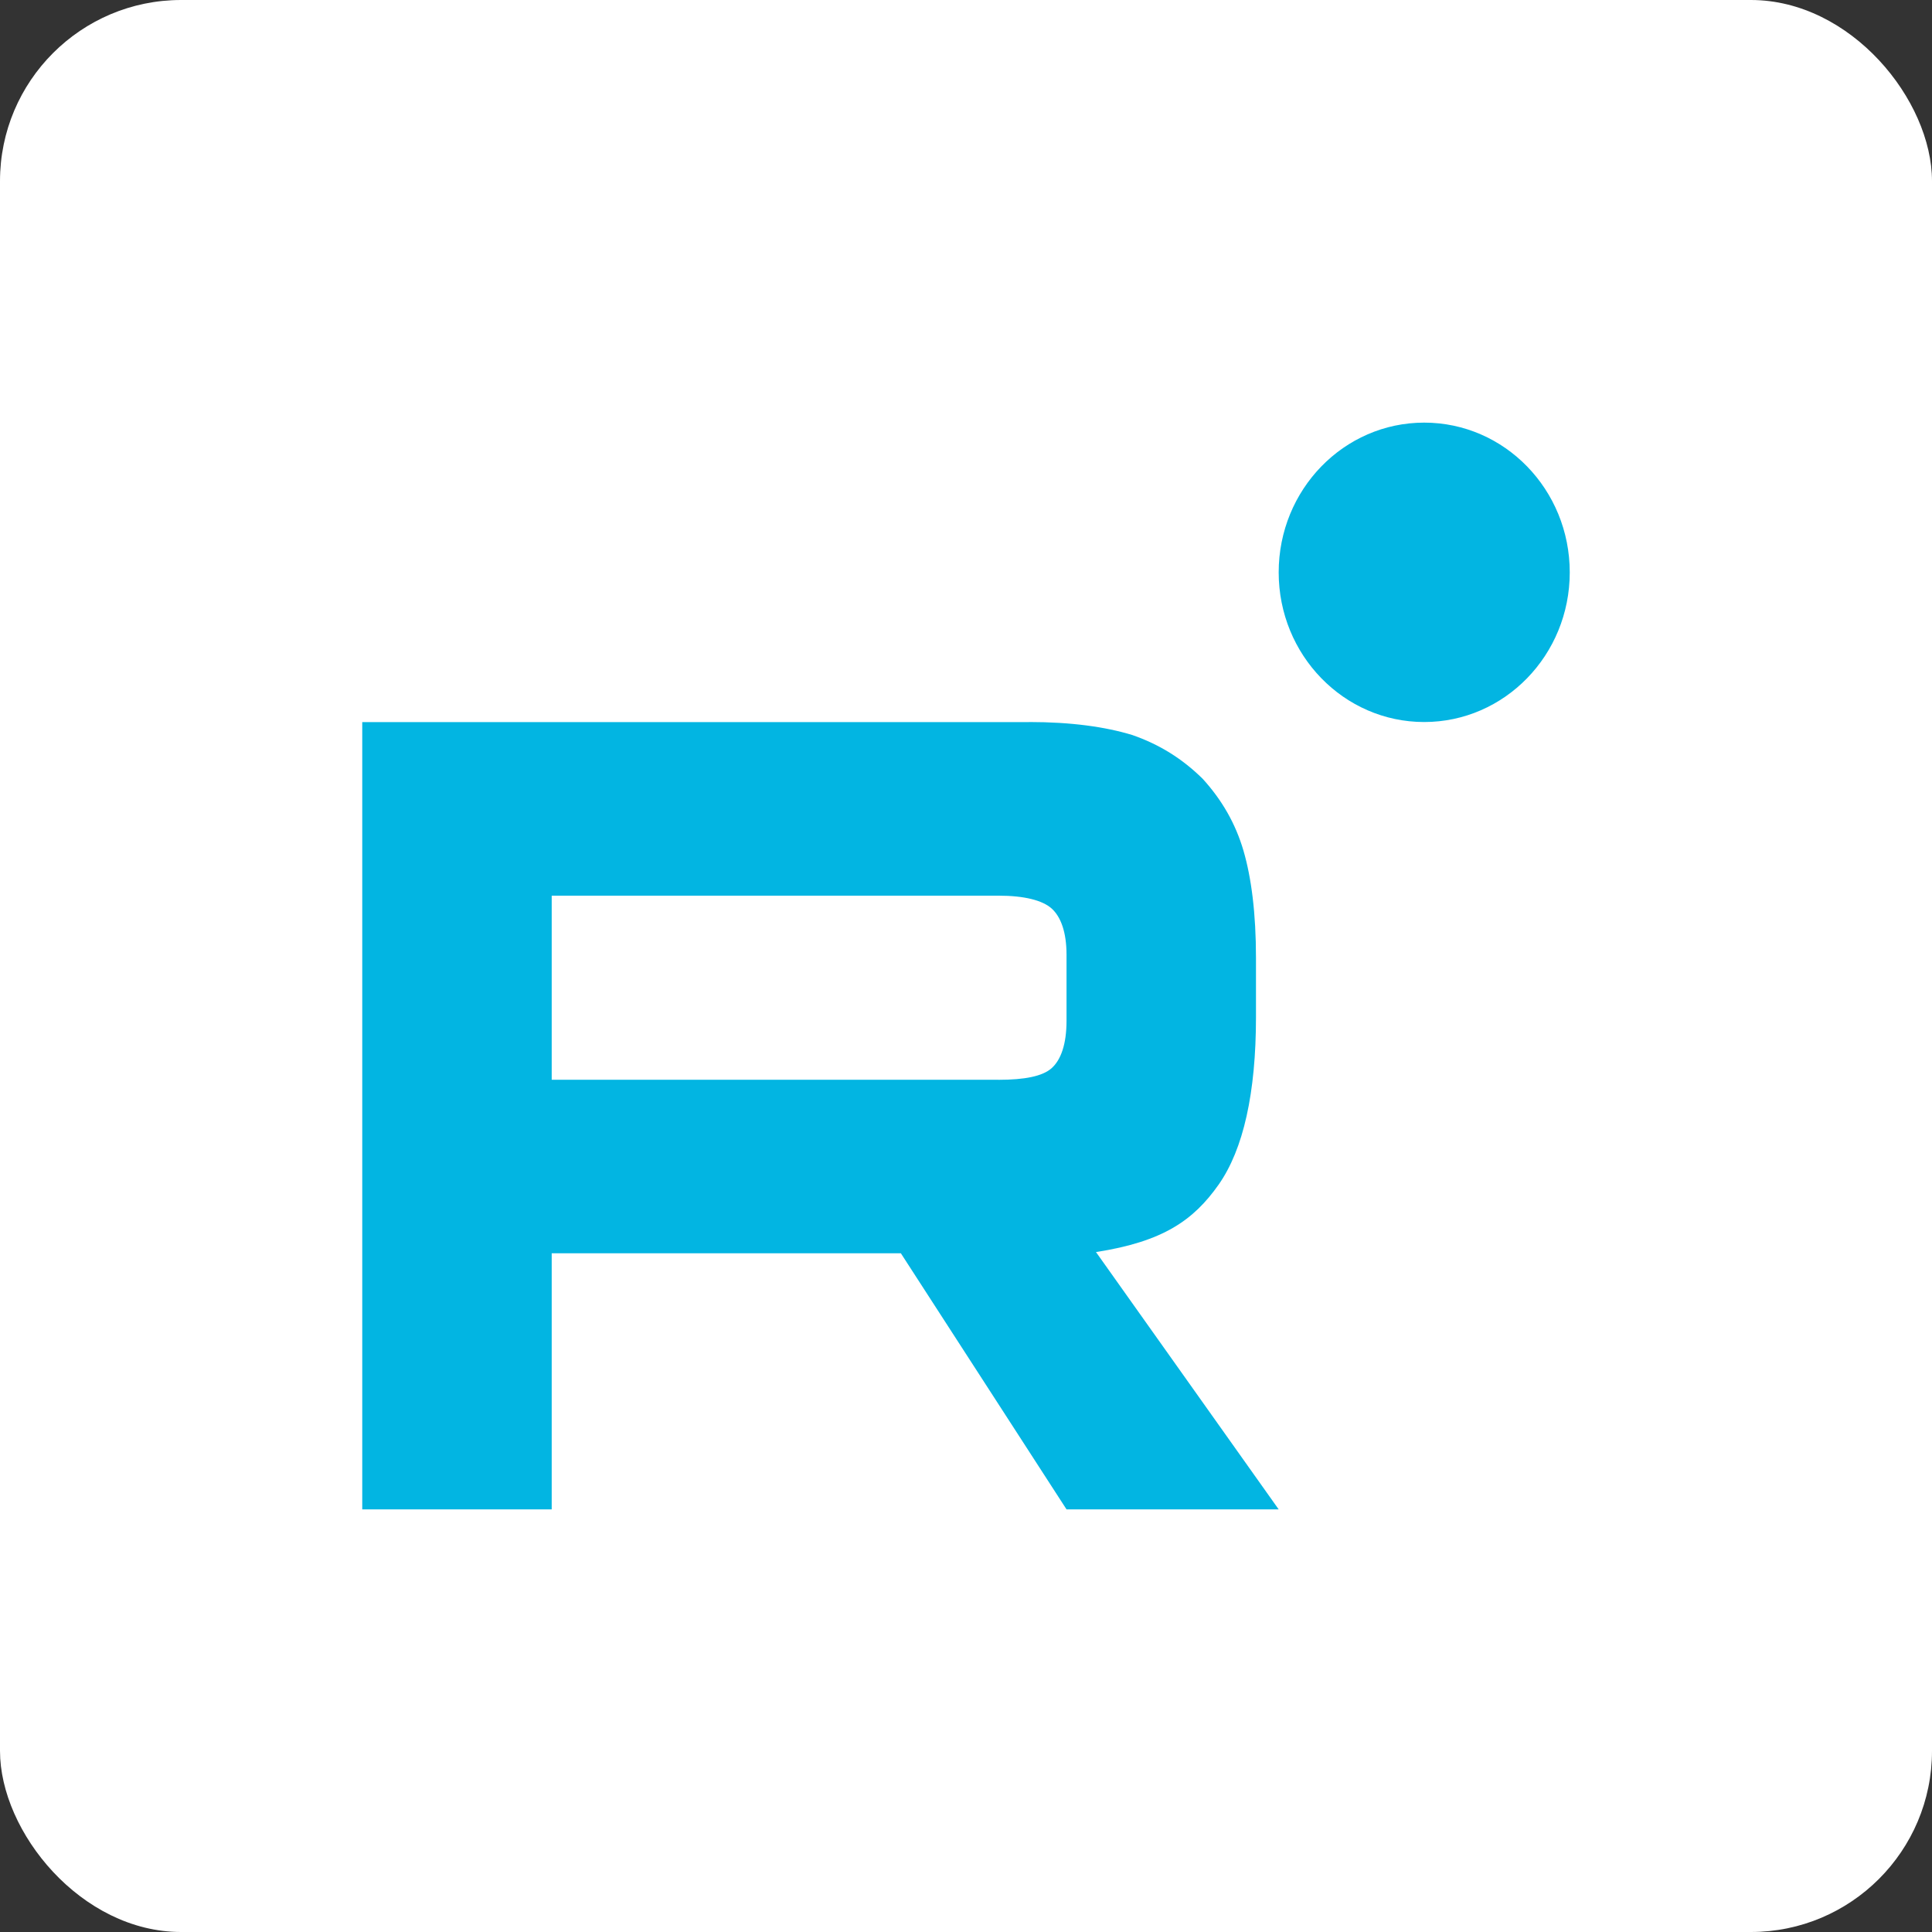
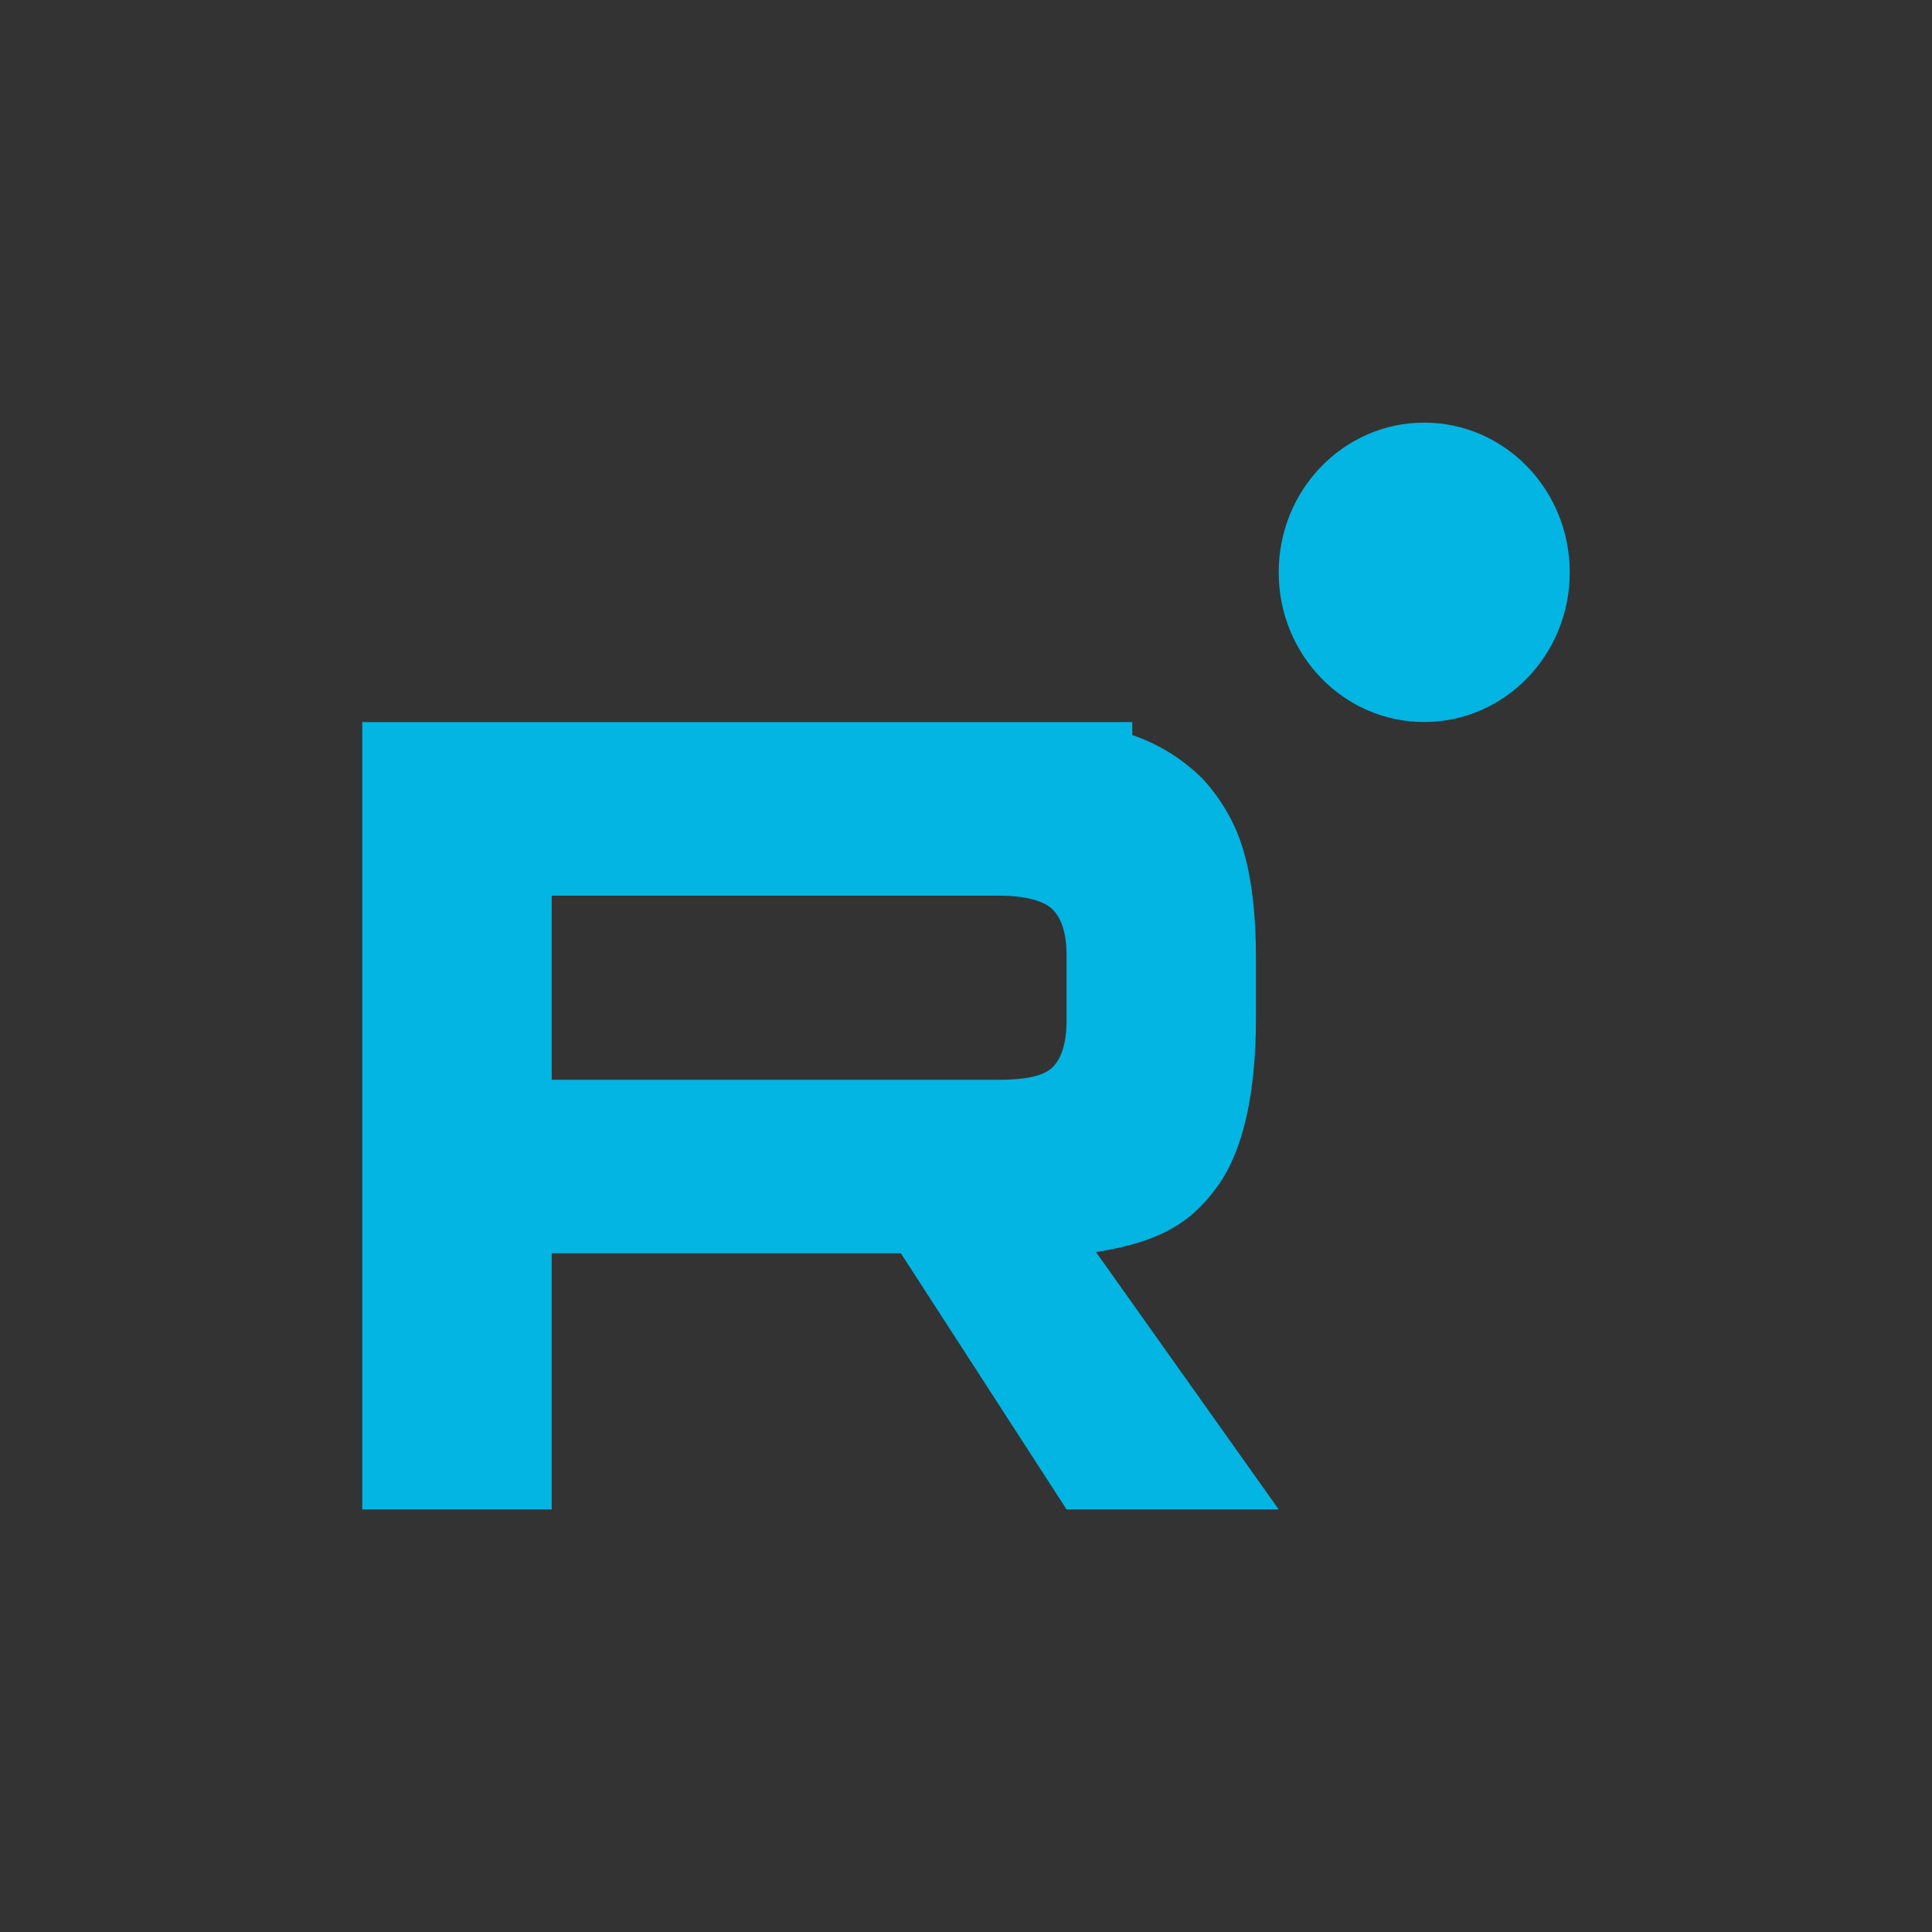
<svg xmlns="http://www.w3.org/2000/svg" width="32" height="32" viewBox="0 0 32 32" fill="none">
  <rect x="0" y="0" width="32" height="32" fill="#333333" stroke="none" />
-   <rect width="32" height="32" rx="3" fill="white" />
  <g clip-path="url(#clip0_316_45)">
-     <path d="M16.537 17.884H9.138V14.835H16.537C16.969 14.835 17.27 14.913 17.421 15.05C17.571 15.187 17.665 15.441 17.665 15.813V16.907C17.665 17.299 17.571 17.553 17.421 17.69C17.27 17.827 16.969 17.885 16.537 17.885V17.884ZM17.045 11.96H6V25H9.138V20.758H14.921L17.665 25H21.179L18.153 20.738C19.269 20.565 19.769 20.209 20.183 19.623C20.596 19.036 20.803 18.098 20.803 16.846V15.869C20.803 15.126 20.727 14.54 20.596 14.09C20.464 13.64 20.239 13.249 19.919 12.898C19.581 12.566 19.206 12.331 18.754 12.174C18.303 12.037 17.739 11.959 17.045 11.959V11.96Z" fill="#02B5E2" />
+     <path d="M16.537 17.884H9.138V14.835H16.537C16.969 14.835 17.27 14.913 17.421 15.05C17.571 15.187 17.665 15.441 17.665 15.813V16.907C17.665 17.299 17.571 17.553 17.421 17.69C17.27 17.827 16.969 17.885 16.537 17.885V17.884ZM17.045 11.96H6V25H9.138V20.758H14.921L17.665 25H21.179L18.153 20.738C19.269 20.565 19.769 20.209 20.183 19.623C20.596 19.036 20.803 18.098 20.803 16.846V15.869C20.803 15.126 20.727 14.54 20.596 14.09C20.464 13.64 20.239 13.249 19.919 12.898C19.581 12.566 19.206 12.331 18.754 12.174V11.96Z" fill="#02B5E2" />
    <path d="M23.589 11.959C24.921 11.959 26 10.849 26 9.48C26 8.11 24.921 7 23.589 7C22.258 7 21.179 8.11 21.179 9.48C21.179 10.849 22.258 11.959 23.589 11.959Z" fill="#02B5E2" />
  </g>
  <defs>
    <clipPath id="clip0_316_45">
      <rect width="20" height="18" fill="white" transform="translate(6 7)" />
    </clipPath>
  </defs>
</svg>